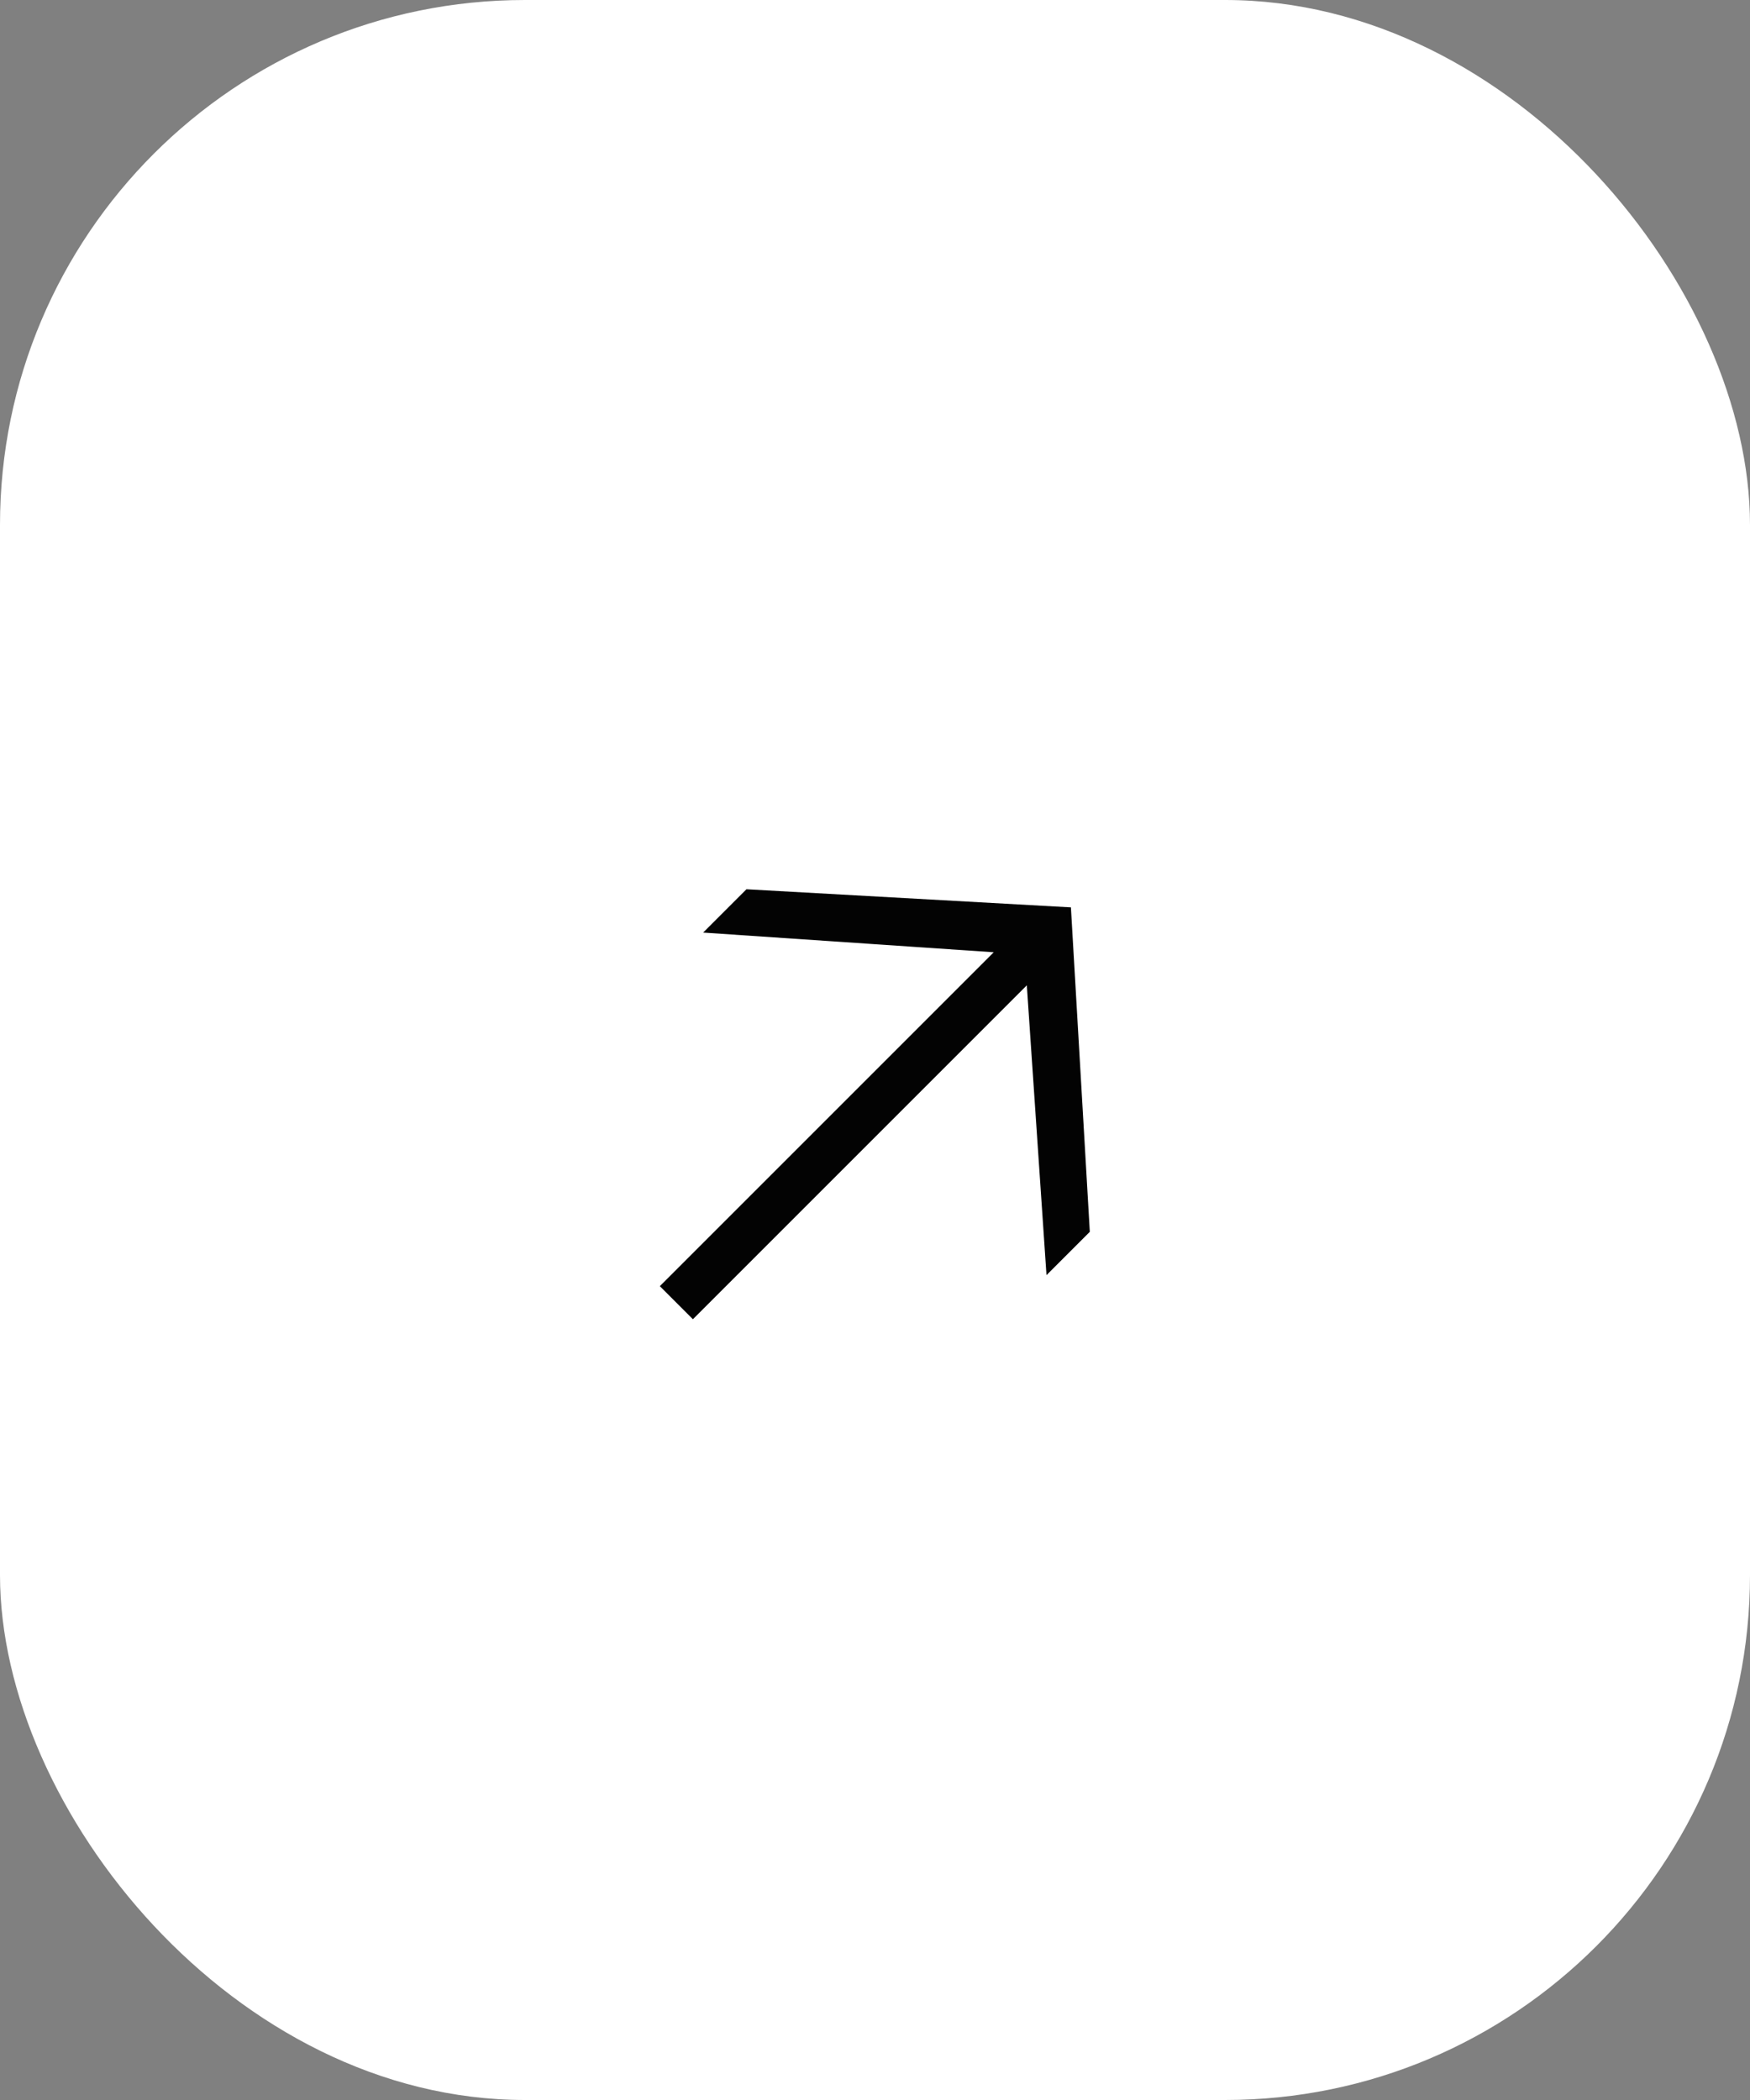
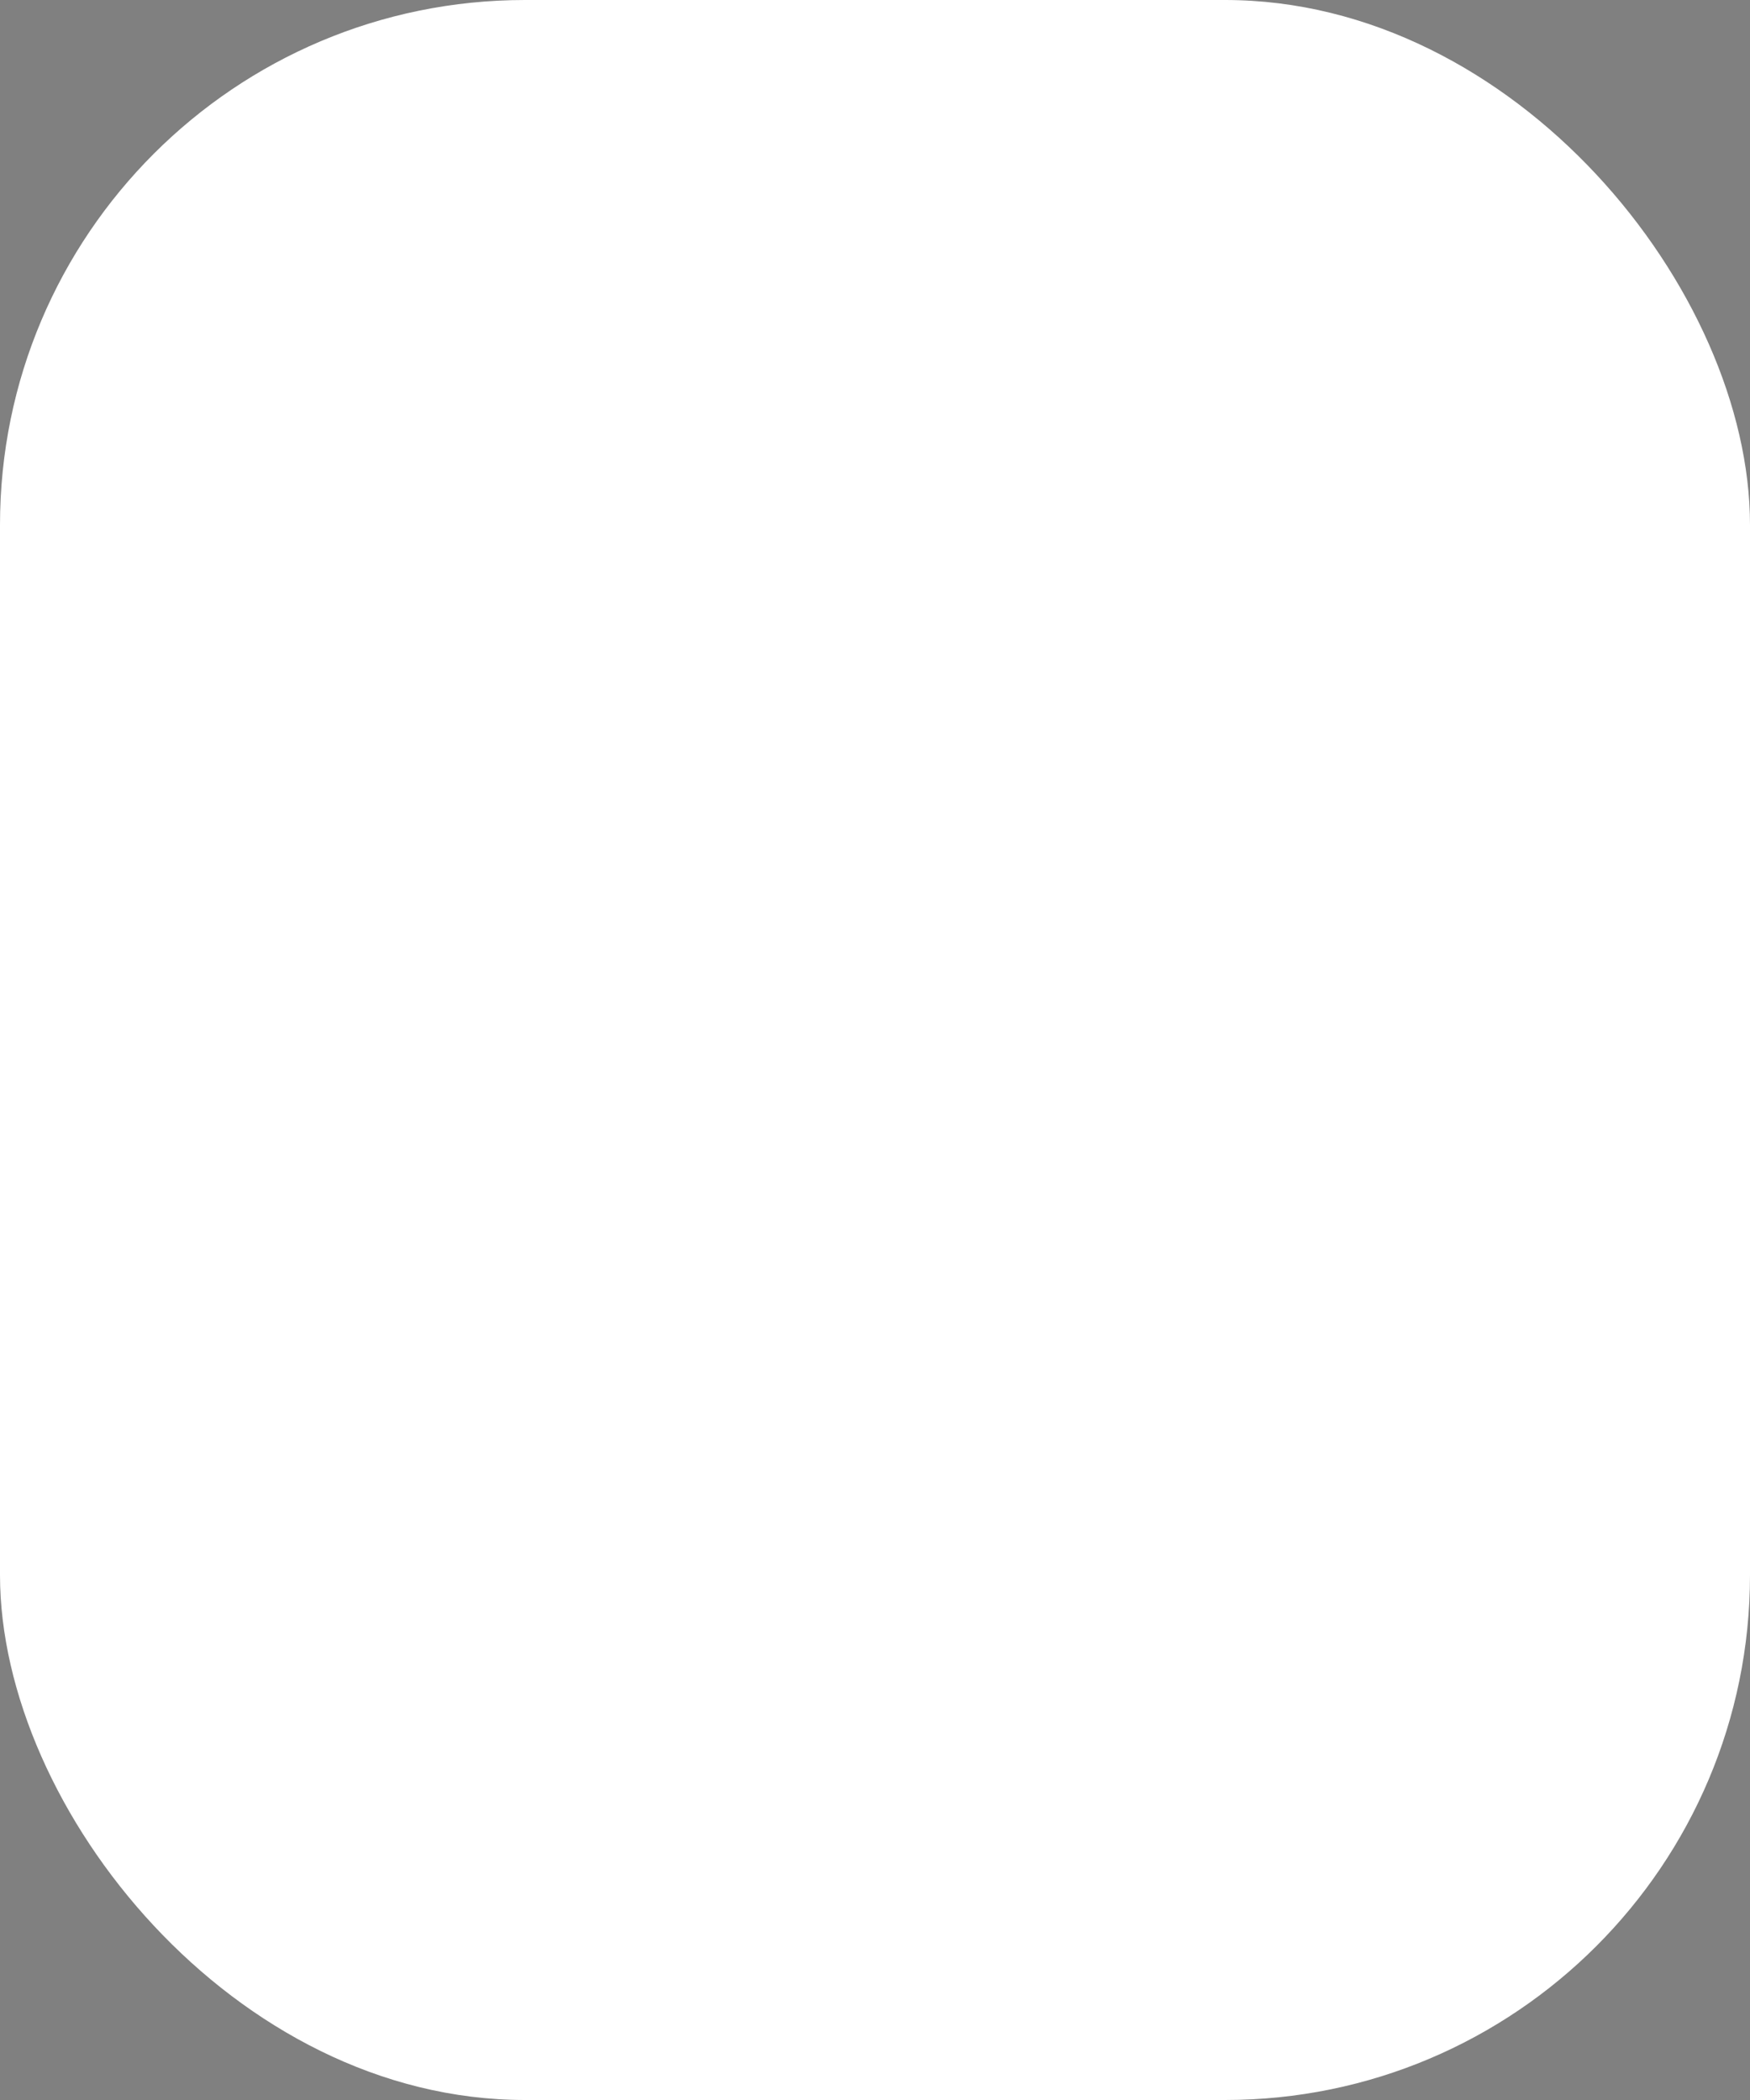
<svg xmlns="http://www.w3.org/2000/svg" width="40" height="48" viewBox="0 0 40 48" fill="none">
  <rect x="0" y="0" width="40" height="48" fill="#808080" stroke="none" />
  <rect width="40" height="48" rx="12" fill="white" />
-   <path d="M15.838 30.154L15.082 29.398L22.714 21.766L16.072 21.316L17.062 20.326L24.478 20.74L24.91 28.156L23.92 29.146L23.47 22.522L15.838 30.154Z" fill="#030303" />
</svg>